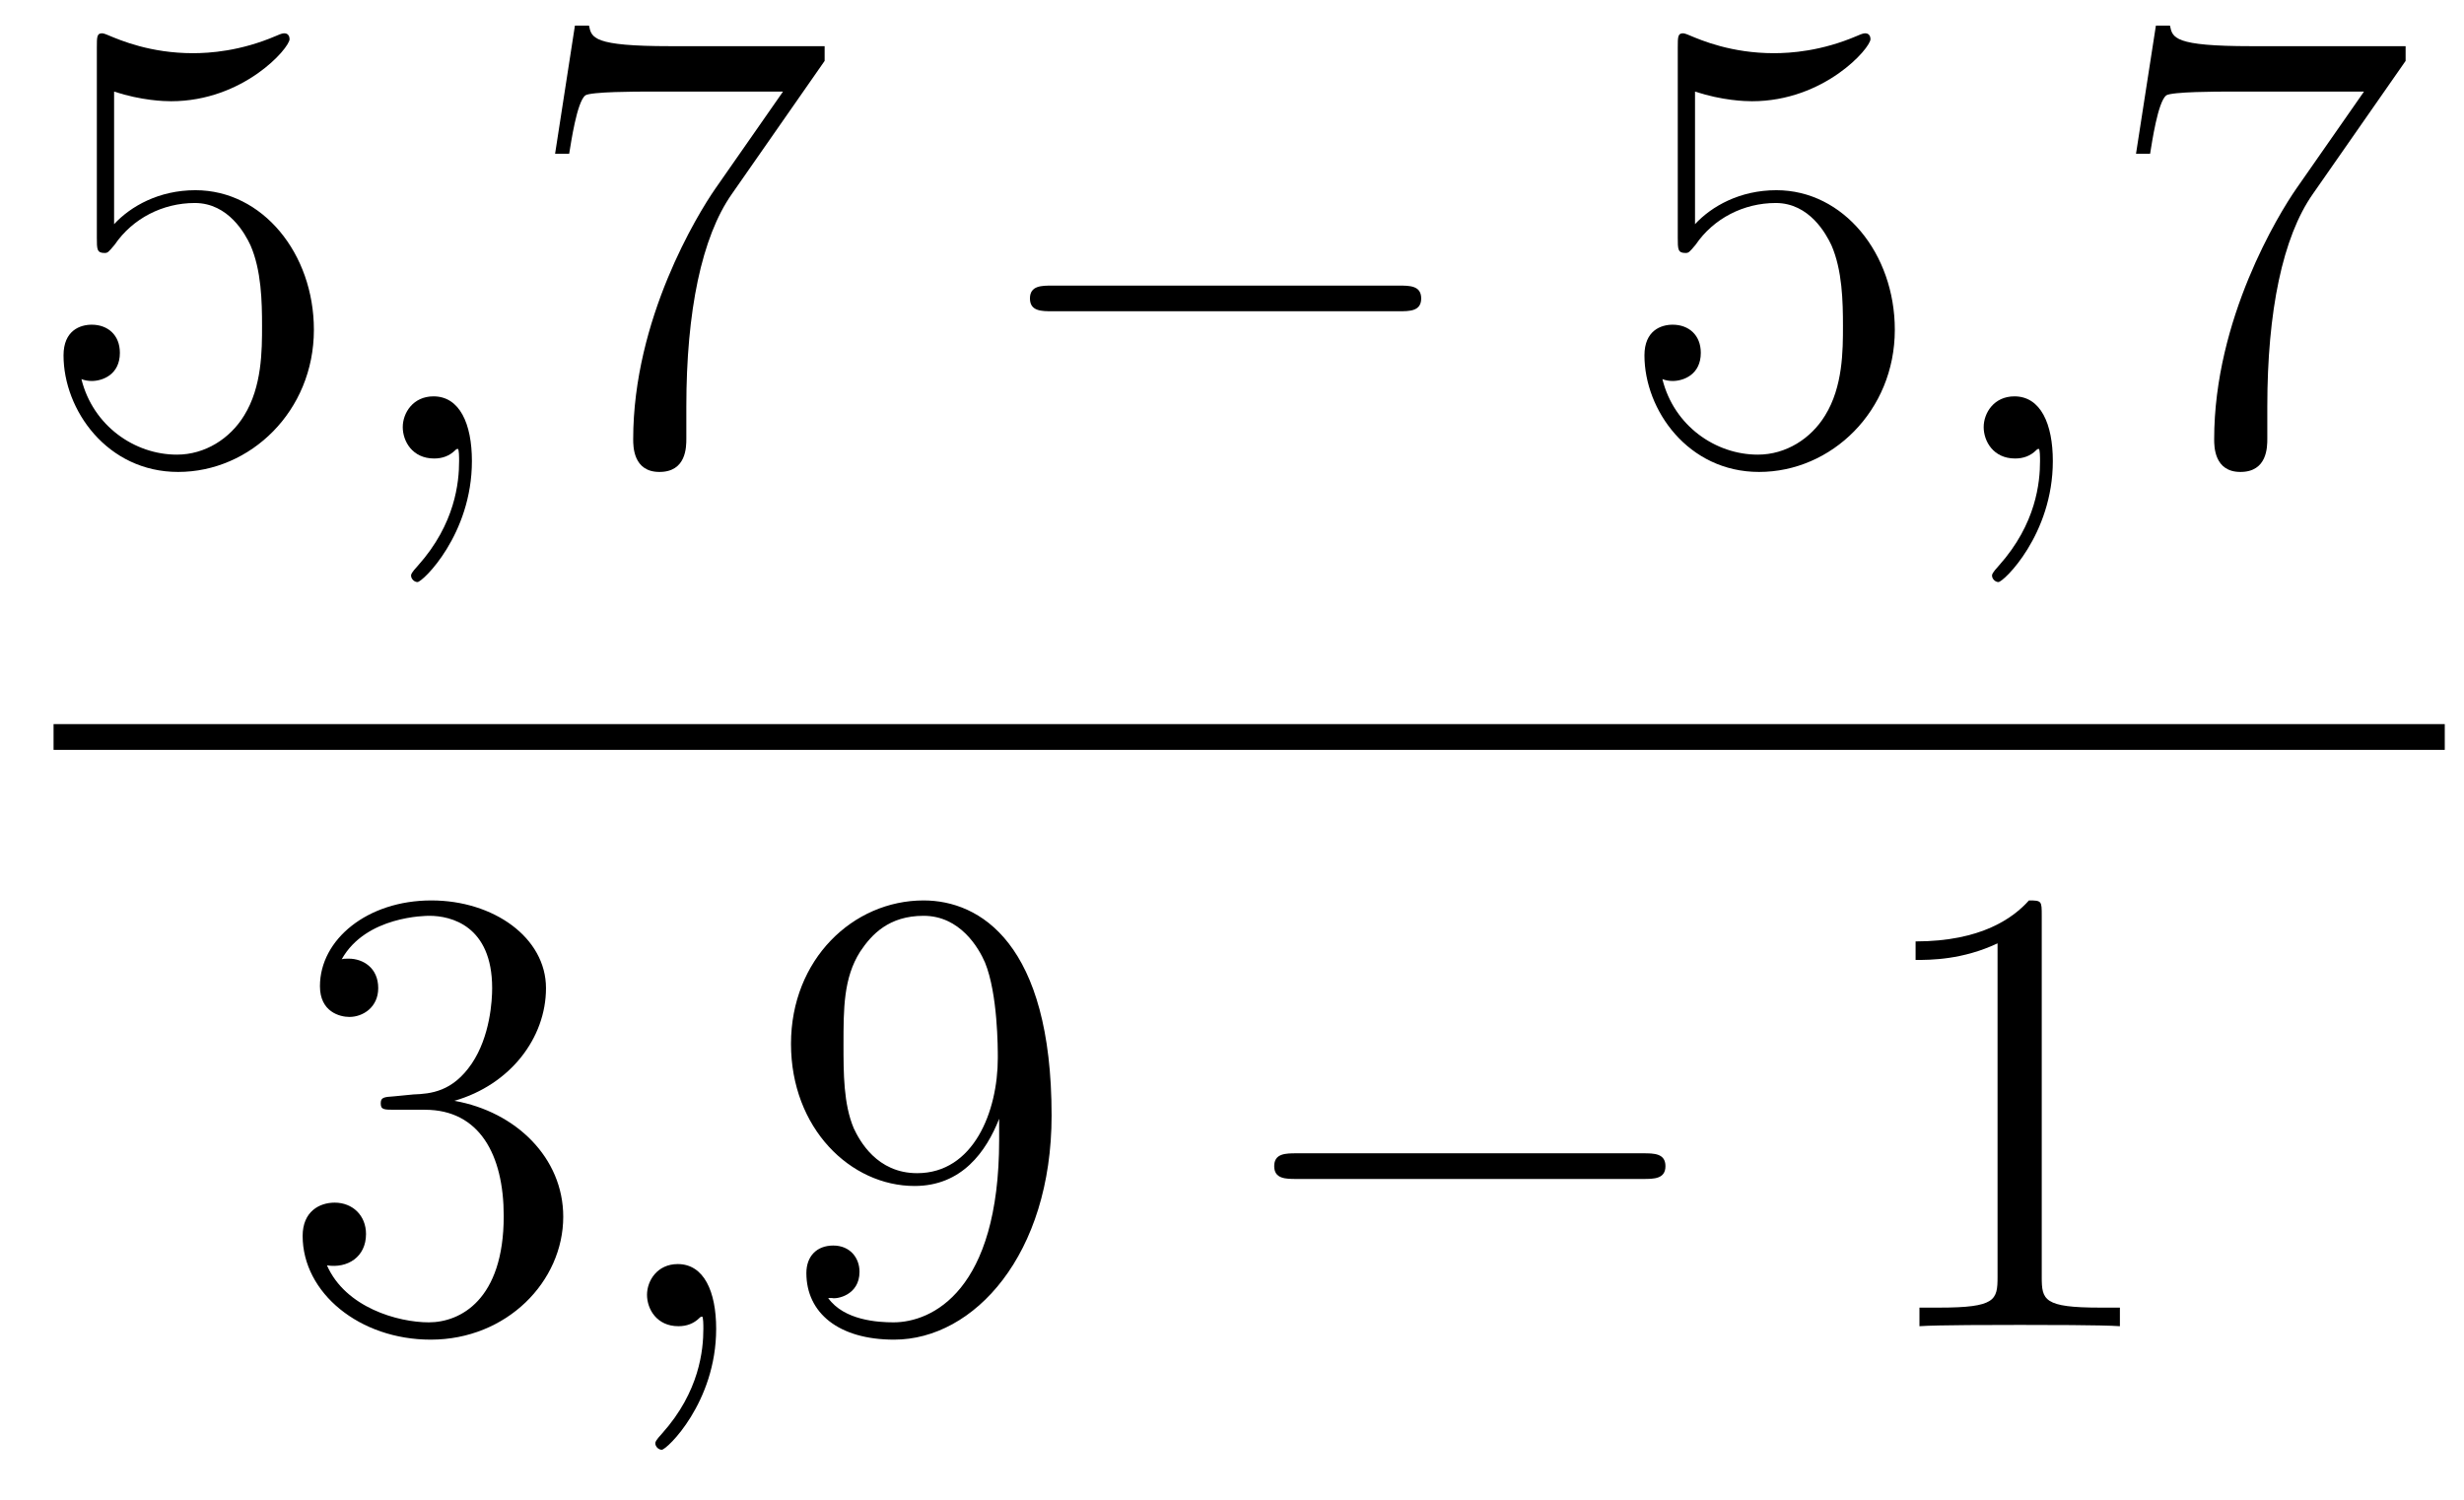
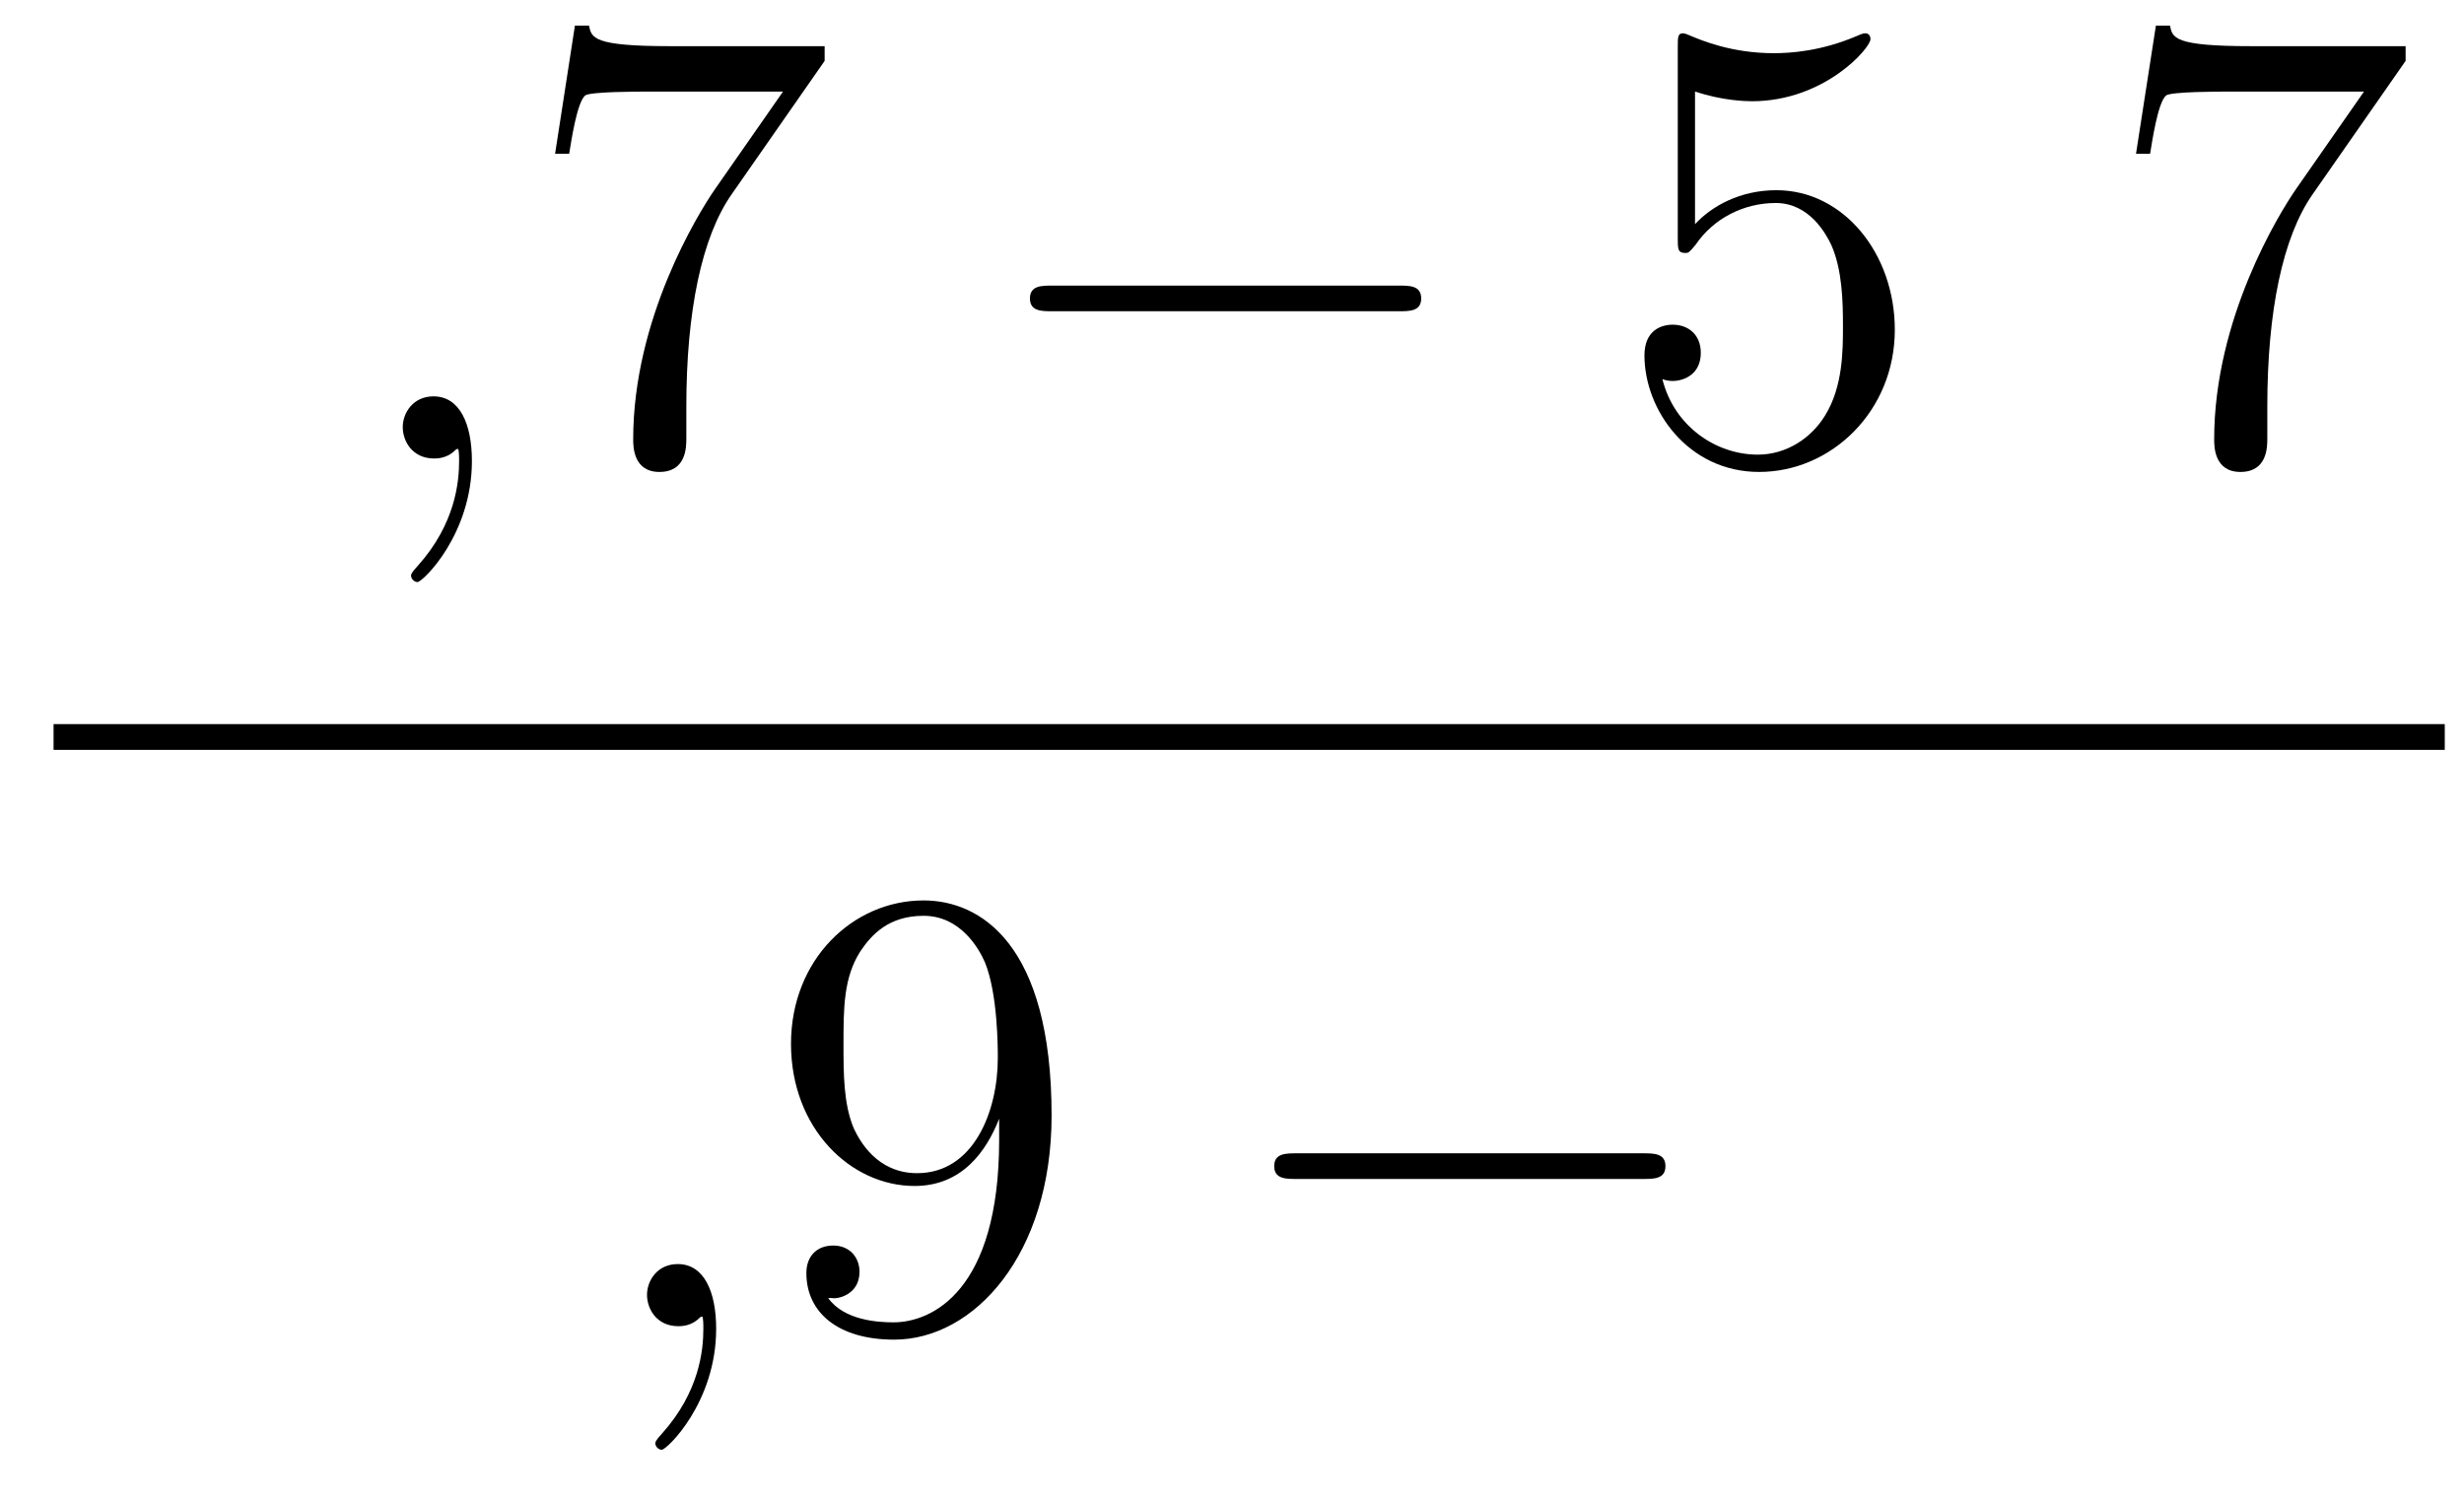
<svg xmlns="http://www.w3.org/2000/svg" height="28pt" version="1.1" viewBox="0 -28 46 28" width="46pt">
  <g id="page1">
    <g transform="matrix(1 0 0 1 -129 639)">
-       <path d="M131.13 -665.29C131.644 -665.122 132.063 -665.11 132.194 -665.11C133.545 -665.11 134.406 -666.102 134.406 -666.27C134.406 -666.318 134.382 -666.378 134.31 -666.378C134.286 -666.378 134.262 -666.378 134.154 -666.33C133.485 -666.043 132.911 -666.007 132.601 -666.007C131.812 -666.007 131.25 -666.246 131.022 -666.342C130.939 -666.378 130.915 -666.378 130.903 -666.378C130.808 -666.378 130.808 -666.306 130.808 -666.114V-662.564C130.808 -662.349 130.808 -662.277 130.951 -662.277C131.011 -662.277 131.022 -662.289 131.142 -662.433C131.477 -662.923 132.039 -663.21 132.636 -663.21C133.27 -663.21 133.581 -662.624 133.676 -662.421C133.88 -661.954 133.892 -661.369 133.892 -660.914C133.892 -660.46 133.892 -659.779 133.557 -659.241C133.294 -658.811 132.828 -658.512 132.302 -658.512C131.513 -658.512 130.736 -659.05 130.52 -659.922C130.58 -659.898 130.652 -659.887 130.712 -659.887C130.915 -659.887 131.238 -660.006 131.238 -660.412C131.238 -660.747 131.011 -660.938 130.712 -660.938C130.497 -660.938 130.186 -660.831 130.186 -660.365C130.186 -659.348 130.999 -658.189 132.326 -658.189C133.676 -658.189 134.86 -659.325 134.86 -660.843C134.86 -662.265 133.903 -663.449 132.648 -663.449C131.967 -663.449 131.441 -663.15 131.13 -662.815V-665.29Z" fill-rule="evenodd" />
      <path d="M137.81 -658.392C137.81 -659.086 137.583 -659.6 137.093 -659.6C136.71 -659.6 136.519 -659.289 136.519 -659.026C136.519 -658.763 136.698 -658.44 137.105 -658.44C137.26 -658.44 137.391 -658.488 137.499 -658.595C137.523 -658.619 137.535 -658.619 137.547 -658.619C137.571 -658.619 137.571 -658.452 137.571 -658.392C137.571 -657.998 137.499 -657.221 136.806 -656.444C136.674 -656.3 136.674 -656.276 136.674 -656.253C136.674 -656.193 136.734 -656.133 136.794 -656.133C136.89 -656.133 137.81 -657.018 137.81 -658.392Z" fill-rule="evenodd" />
      <path d="M144.395 -665.863V-666.138H141.514C140.068 -666.138 140.044 -666.294 139.996 -666.521H139.733L139.363 -664.13H139.626C139.662 -664.345 139.769 -665.087 139.925 -665.218C140.02 -665.29 140.917 -665.29 141.084 -665.29H143.618L142.351 -663.473C142.028 -663.007 140.821 -661.046 140.821 -658.799C140.821 -658.667 140.821 -658.189 141.311 -658.189C141.813 -658.189 141.813 -658.655 141.813 -658.811V-659.408C141.813 -661.189 142.1 -662.576 142.662 -663.377L144.395 -665.863Z" fill-rule="evenodd" />
      <path d="M155.114 -661.189C155.317 -661.189 155.532 -661.189 155.532 -661.428C155.532 -661.668 155.317 -661.668 155.114 -661.668H148.647C148.444 -661.668 148.228 -661.668 148.228 -661.428C148.228 -661.189 148.444 -661.189 148.647 -661.189H155.114Z" fill-rule="evenodd" />
      <path d="M160.644 -665.29C161.158 -665.122 161.577 -665.11 161.708 -665.11C163.059 -665.11 163.92 -666.102 163.92 -666.27C163.92 -666.318 163.896 -666.378 163.824 -666.378C163.8 -666.378 163.777 -666.378 163.669 -666.33C162.999 -666.043 162.426 -666.007 162.115 -666.007C161.326 -666.007 160.764 -666.246 160.537 -666.342C160.453 -666.378 160.429 -666.378 160.418 -666.378C160.322 -666.378 160.322 -666.306 160.322 -666.114V-662.564C160.322 -662.349 160.322 -662.277 160.465 -662.277C160.525 -662.277 160.537 -662.289 160.657 -662.433C160.991 -662.923 161.553 -663.21 162.151 -663.21C162.784 -663.21 163.095 -662.624 163.191 -662.421C163.394 -661.954 163.406 -661.369 163.406 -660.914C163.406 -660.46 163.406 -659.779 163.071 -659.241C162.808 -658.811 162.342 -658.512 161.816 -658.512C161.027 -658.512 160.25 -659.05 160.035 -659.922C160.095 -659.898 160.166 -659.887 160.226 -659.887C160.429 -659.887 160.752 -660.006 160.752 -660.412C160.752 -660.747 160.525 -660.938 160.226 -660.938C160.011 -660.938 159.7 -660.831 159.7 -660.365C159.7 -659.348 160.513 -658.189 161.84 -658.189C163.191 -658.189 164.374 -659.325 164.374 -660.843C164.374 -662.265 163.418 -663.449 162.163 -663.449C161.481 -663.449 160.955 -663.15 160.644 -662.815V-665.29Z" fill-rule="evenodd" />
-       <path d="M167.324 -658.392C167.324 -659.086 167.097 -659.6 166.607 -659.6C166.224 -659.6 166.033 -659.289 166.033 -659.026C166.033 -658.763 166.213 -658.44 166.619 -658.44C166.775 -658.44 166.906 -658.488 167.014 -658.595C167.037 -658.619 167.049 -658.619 167.061 -658.619C167.085 -658.619 167.085 -658.452 167.085 -658.392C167.085 -657.998 167.014 -657.221 166.32 -656.444C166.189 -656.3 166.189 -656.276 166.189 -656.253C166.189 -656.193 166.249 -656.133 166.308 -656.133C166.404 -656.133 167.324 -657.018 167.324 -658.392Z" fill-rule="evenodd" />
      <path d="M173.91 -665.863V-666.138H171.029C169.583 -666.138 169.558 -666.294 169.511 -666.521H169.248L168.877 -664.13H169.14C169.176 -664.345 169.283 -665.087 169.439 -665.218C169.535 -665.29 170.431 -665.29 170.598 -665.29H173.133L171.866 -663.473C171.543 -663.007 170.336 -661.046 170.336 -658.799C170.336 -658.667 170.336 -658.189 170.826 -658.189C171.328 -658.189 171.328 -658.655 171.328 -658.811V-659.408C171.328 -661.189 171.615 -662.576 172.177 -663.377L173.91 -665.863Z" fill-rule="evenodd" />
      <path d="M130 -653H174.641V-653.481H130" />
-       <path d="M136.36 -646.532C136.156 -646.52 136.108 -646.507 136.108 -646.4C136.108 -646.281 136.168 -646.281 136.383 -646.281H136.933C137.949 -646.281 138.404 -645.444 138.404 -644.296C138.404 -642.73 137.591 -642.312 137.005 -642.312C136.431 -642.312 135.451 -642.587 135.104 -643.376C135.487 -643.316 135.833 -643.531 135.833 -643.961C135.833 -644.308 135.582 -644.547 135.248 -644.547C134.961 -644.547 134.65 -644.38 134.65 -643.926C134.65 -642.862 135.714 -641.989 137.041 -641.989C138.463 -641.989 139.515 -643.077 139.515 -644.284C139.515 -645.384 138.631 -646.245 137.483 -646.448C138.523 -646.747 139.193 -647.619 139.193 -648.552C139.193 -649.496 138.213 -650.189 137.053 -650.189C135.858 -650.189 134.973 -649.46 134.973 -648.588C134.973 -648.109 135.343 -648.014 135.523 -648.014C135.774 -648.014 136.061 -648.193 136.061 -648.552C136.061 -648.934 135.774 -649.102 135.511 -649.102C135.439 -649.102 135.415 -649.102 135.379 -649.09C135.833 -649.902 136.957 -649.902 137.017 -649.902C137.412 -649.902 138.188 -649.723 138.188 -648.552C138.188 -648.325 138.153 -647.655 137.806 -647.141C137.448 -646.615 137.041 -646.579 136.718 -646.567L136.36 -646.532Z" fill-rule="evenodd" />
      <path d="M142.37 -642.192C142.37 -642.886 142.143 -643.4 141.653 -643.4C141.27 -643.4 141.079 -643.089 141.079 -642.826C141.079 -642.563 141.258 -642.24 141.665 -642.24C141.82 -642.24 141.951 -642.288 142.059 -642.395C142.083 -642.419 142.095 -642.419 142.107 -642.419C142.131 -642.419 142.131 -642.252 142.131 -642.192C142.131 -641.798 142.059 -641.021 141.366 -640.244C141.234 -640.1 141.234 -640.076 141.234 -640.053C141.234 -639.993 141.294 -639.933 141.354 -639.933C141.45 -639.933 142.37 -640.818 142.37 -642.192Z" fill-rule="evenodd" />
      <path d="M147.653 -645.719C147.653 -642.897 146.397 -642.312 145.68 -642.312C145.393 -642.312 144.759 -642.348 144.461 -642.766H144.533C144.616 -642.742 145.046 -642.814 145.046 -643.256C145.046 -643.519 144.867 -643.746 144.556 -643.746C144.245 -643.746 144.054 -643.543 144.054 -643.232C144.054 -642.491 144.652 -641.989 145.692 -641.989C147.186 -641.989 148.632 -643.579 148.632 -646.173C148.632 -649.388 147.294 -650.189 146.242 -650.189C144.927 -650.189 143.767 -649.09 143.767 -647.512C143.767 -645.934 144.879 -644.858 146.074 -644.858C146.959 -644.858 147.413 -645.503 147.653 -646.113V-645.719ZM146.122 -645.097C145.369 -645.097 145.046 -645.707 144.939 -645.934C144.747 -646.388 144.747 -646.962 144.747 -647.5C144.747 -648.169 144.747 -648.743 145.058 -649.233C145.273 -649.556 145.596 -649.902 146.242 -649.902C146.923 -649.902 147.27 -649.305 147.389 -649.03C147.628 -648.444 147.628 -647.428 147.628 -647.249C147.628 -646.245 147.174 -645.097 146.122 -645.097Z" fill-rule="evenodd" />
      <path d="M159.674 -644.989C159.877 -644.989 160.092 -644.989 160.092 -645.228C160.092 -645.468 159.877 -645.468 159.674 -645.468H153.207C153.004 -645.468 152.788 -645.468 152.788 -645.228C152.788 -644.989 153.004 -644.989 153.207 -644.989H159.674Z" fill-rule="evenodd" />
-       <path d="M167.117 -649.902C167.117 -650.178 167.117 -650.189 166.878 -650.189C166.591 -649.867 165.993 -649.424 164.762 -649.424V-649.078C165.037 -649.078 165.635 -649.078 166.292 -649.388V-643.16C166.292 -642.73 166.257 -642.587 165.204 -642.587H164.834V-642.24C165.157 -642.264 166.316 -642.264 166.711 -642.264C167.105 -642.264 168.253 -642.264 168.576 -642.24V-642.587H168.205C167.153 -642.587 167.117 -642.73 167.117 -643.16V-649.902Z" fill-rule="evenodd" />
    </g>
  </g>
</svg>